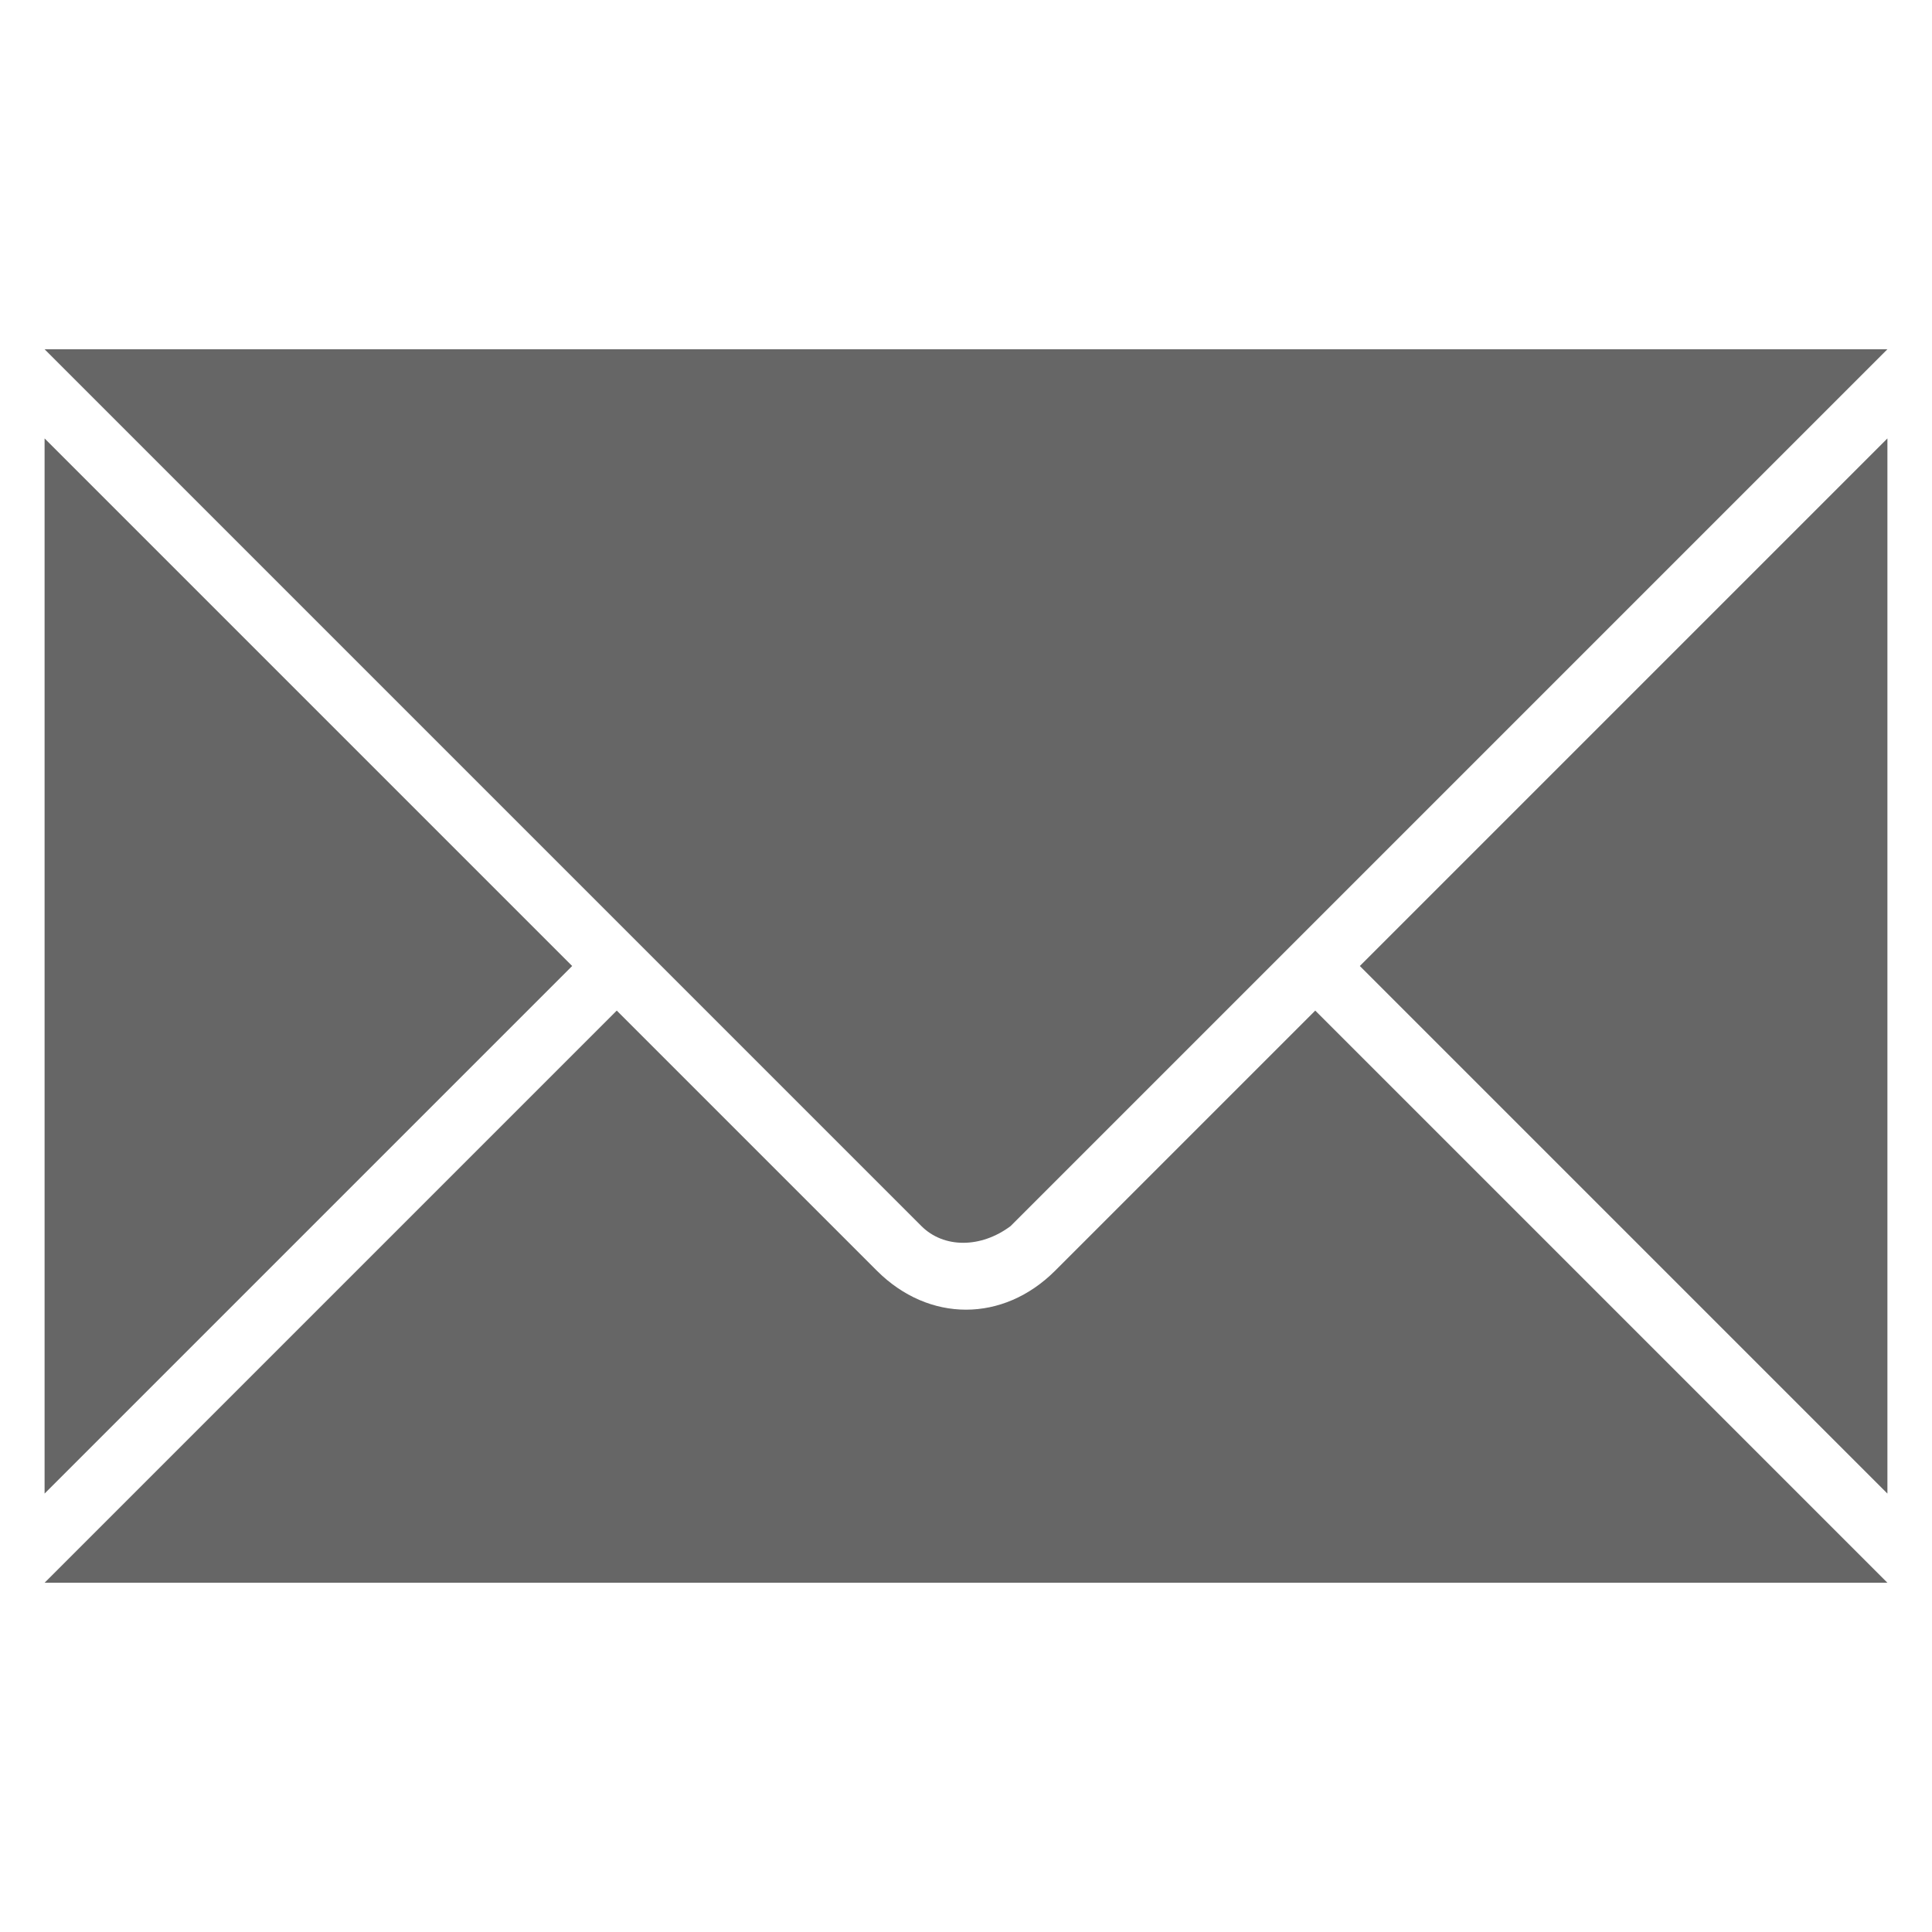
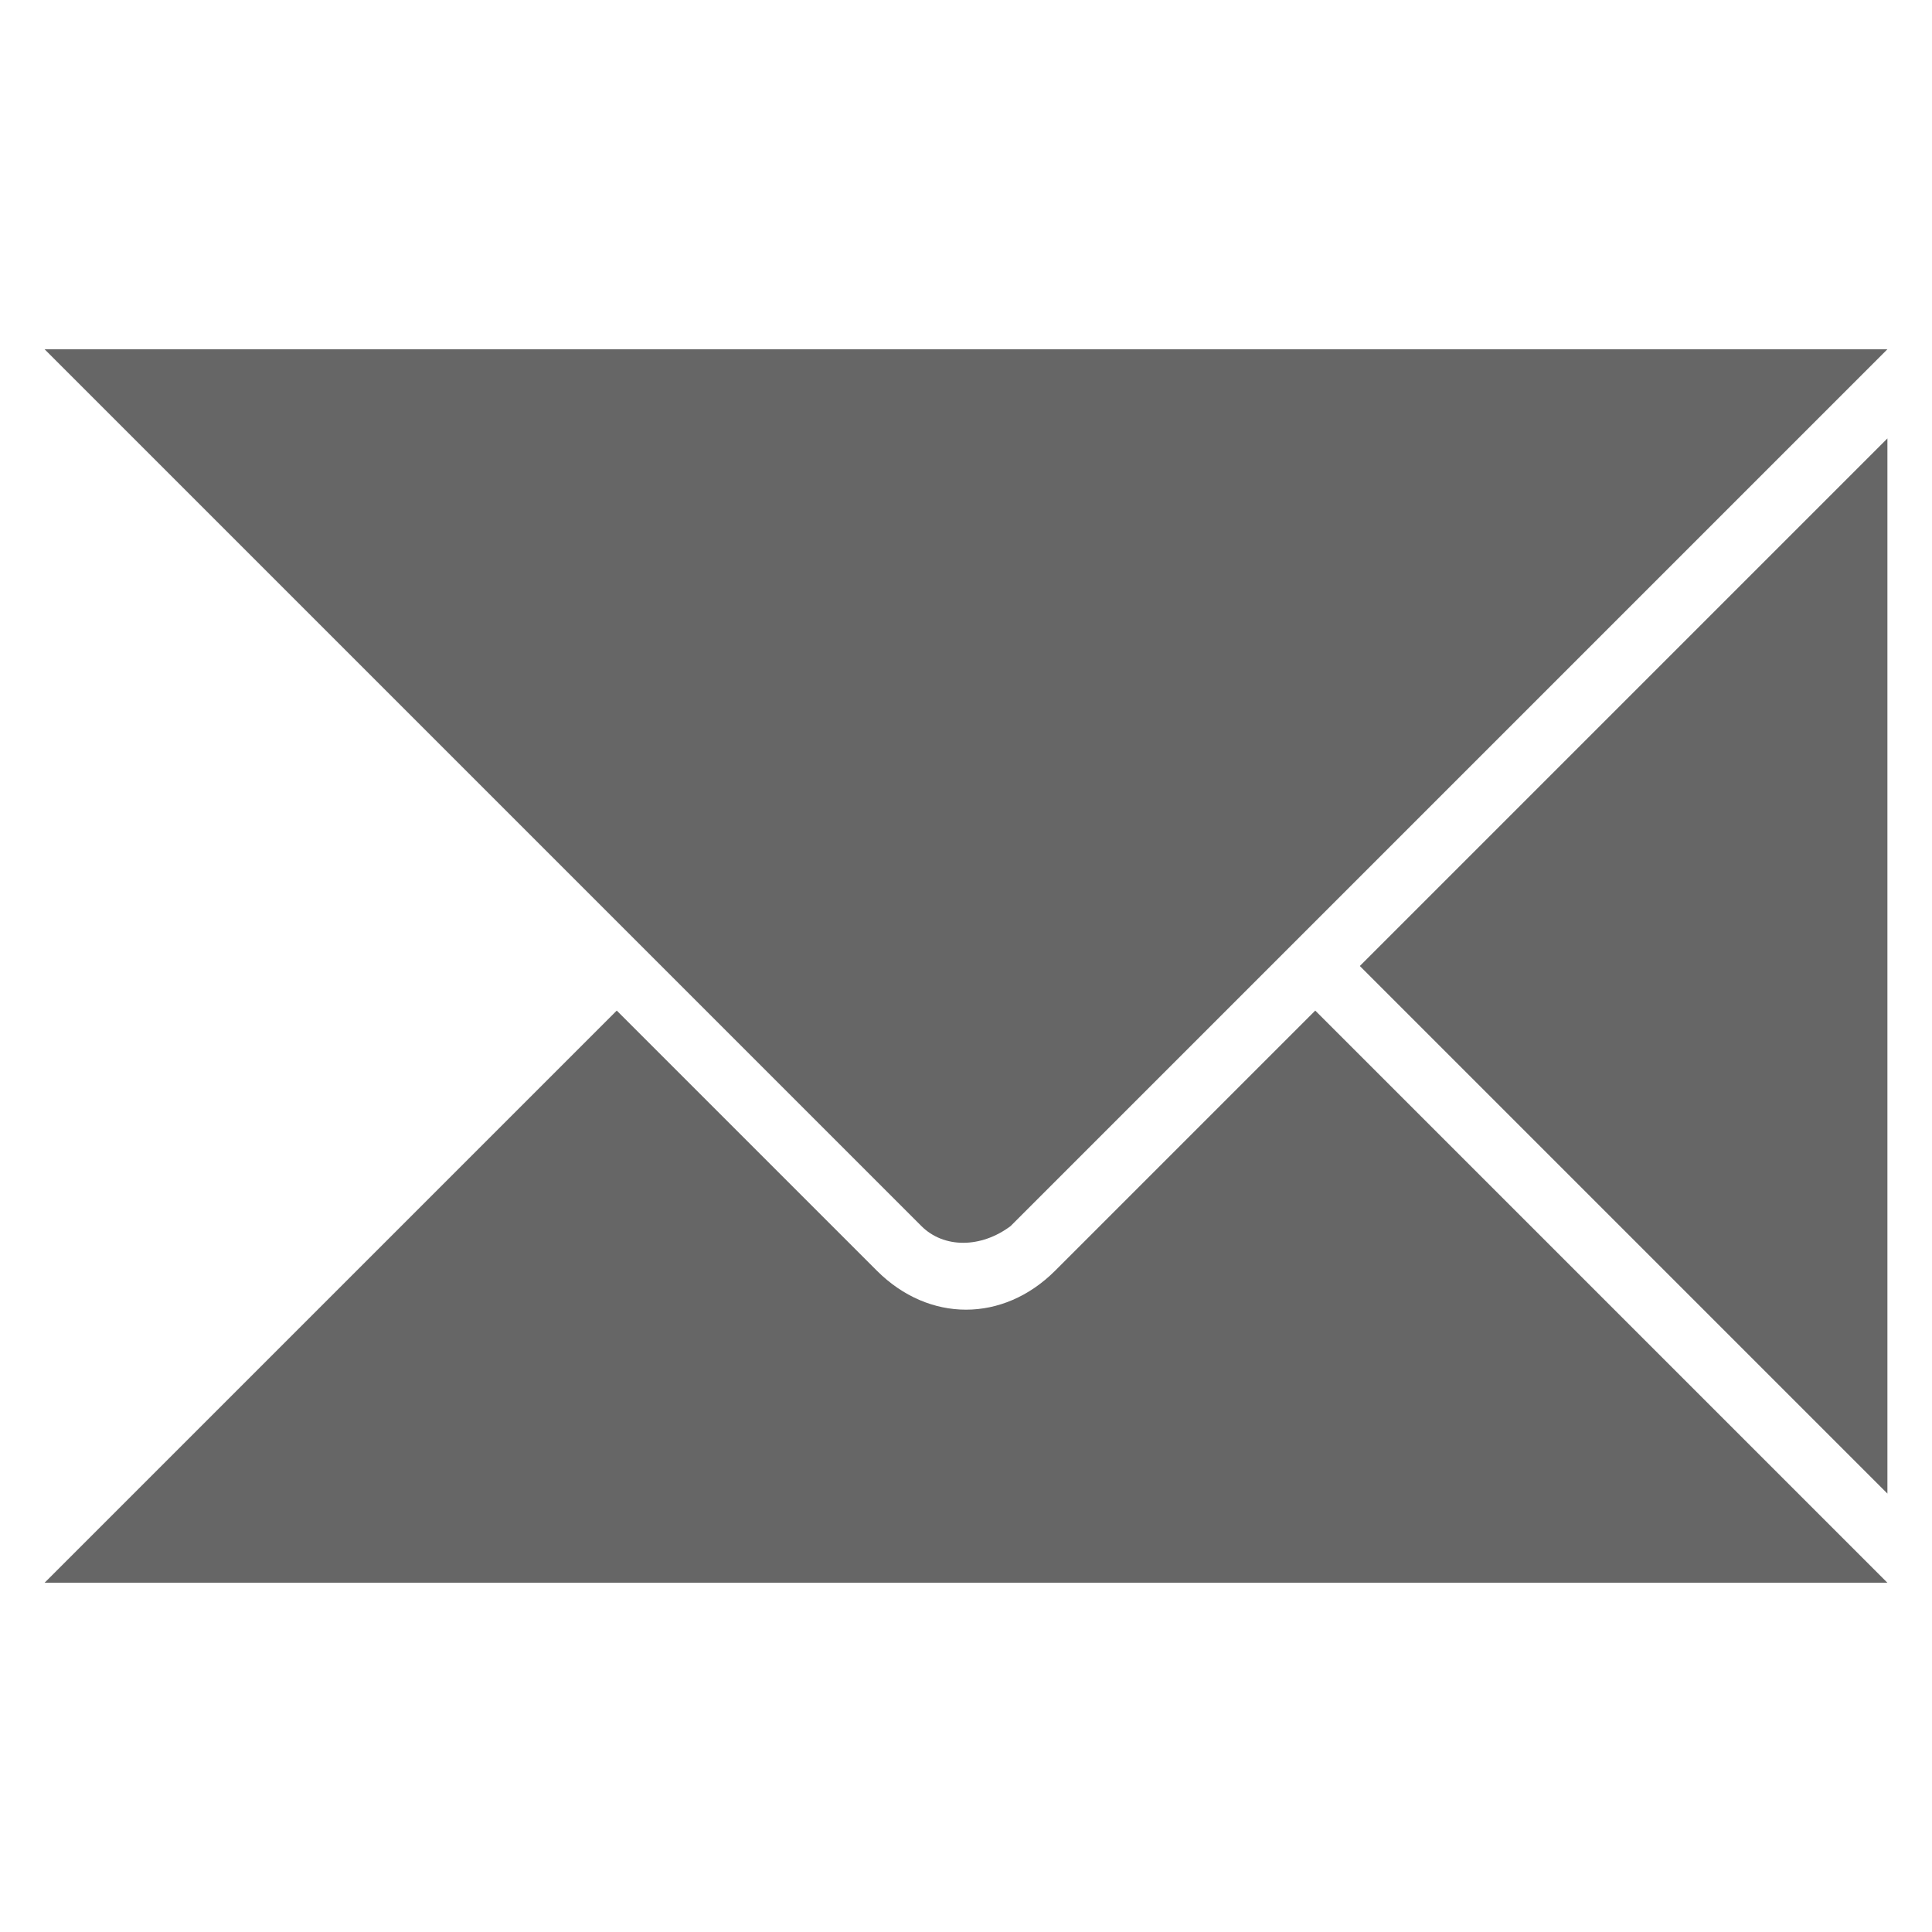
<svg xmlns="http://www.w3.org/2000/svg" version="1.1" id="레이어_1" x="0px" y="0px" viewBox="0 0 26 26" style="enable-background:new 0 0 26 26;" xml:space="preserve">
  <style type="text/css">
	.st0{display:none;}
	.st1{display:inline;fill:#222222;}
	.st2{fill:#666666;}
</style>
  <g class="st0">
    <polygon class="st1" points="15.5,13.7 15.5,23.7 14.3,23.7 14.3,4 8.1,4 8.1,0.9 6.7,0.9 6.7,4 0.4,4 0.4,24.4 1.8,24.4 1.8,5.4    12.9,5.4 12.9,23.7 4.4,23.7 4.4,25.1 20.6,25.1 20.6,23.7 17,23.7 17,15.1 24.2,15.1 24.2,24.4 25.6,24.4 25.6,13.7  " />
-     <rect x="3.7" y="7.8" class="st1" width="2.7" height="1.4" />
    <rect x="8.5" y="7.8" class="st1" width="2.7" height="1.4" />
    <rect x="8.6" y="11.5" class="st1" width="2.7" height="1.4" />
    <rect x="3.7" y="11.5" class="st1" width="2.7" height="1.4" />
    <rect x="8.6" y="14.9" class="st1" width="2.7" height="1.4" />
    <rect x="3.7" y="14.9" class="st1" width="2.7" height="1.4" />
    <rect x="3.7" y="18.7" class="st1" width="2.7" height="1.4" />
    <rect x="8.5" y="18.7" class="st1" width="2.7" height="1.4" />
    <rect x="21.3" y="16.2" class="st1" width="1.8" height="1.4" />
    <rect x="18.1" y="16.2" class="st1" width="1.8" height="1.4" />
    <rect x="21.3" y="18.6" class="st1" width="1.8" height="1.4" />
    <rect x="18.1" y="18.6" class="st1" width="1.8" height="1.4" />
    <rect x="18.1" y="21.4" class="st1" width="1.8" height="1.4" />
    <rect x="21.3" y="21.4" class="st1" width="1.8" height="1.4" />
  </g>
  <g>
-     <polygon class="st2" points="0.6,5.9 0.6,20.1 7.7,13  " />
    <polygon class="st2" points="18.3,13 25.4,20.1 25.4,5.9  " />
    <path class="st2" d="M11.8,17.1l-3.5-3.5l-7.7,7.7h24.8h0l-7.7-7.7l-3.5,3.5C13.5,17.8,12.5,17.8,11.8,17.1z" />
    <path class="st2" d="M12.4,16.5c0.3,0.3,0.8,0.3,1.2,0L25.4,4.7H0.6L12.4,16.5z" />
  </g>
</svg>